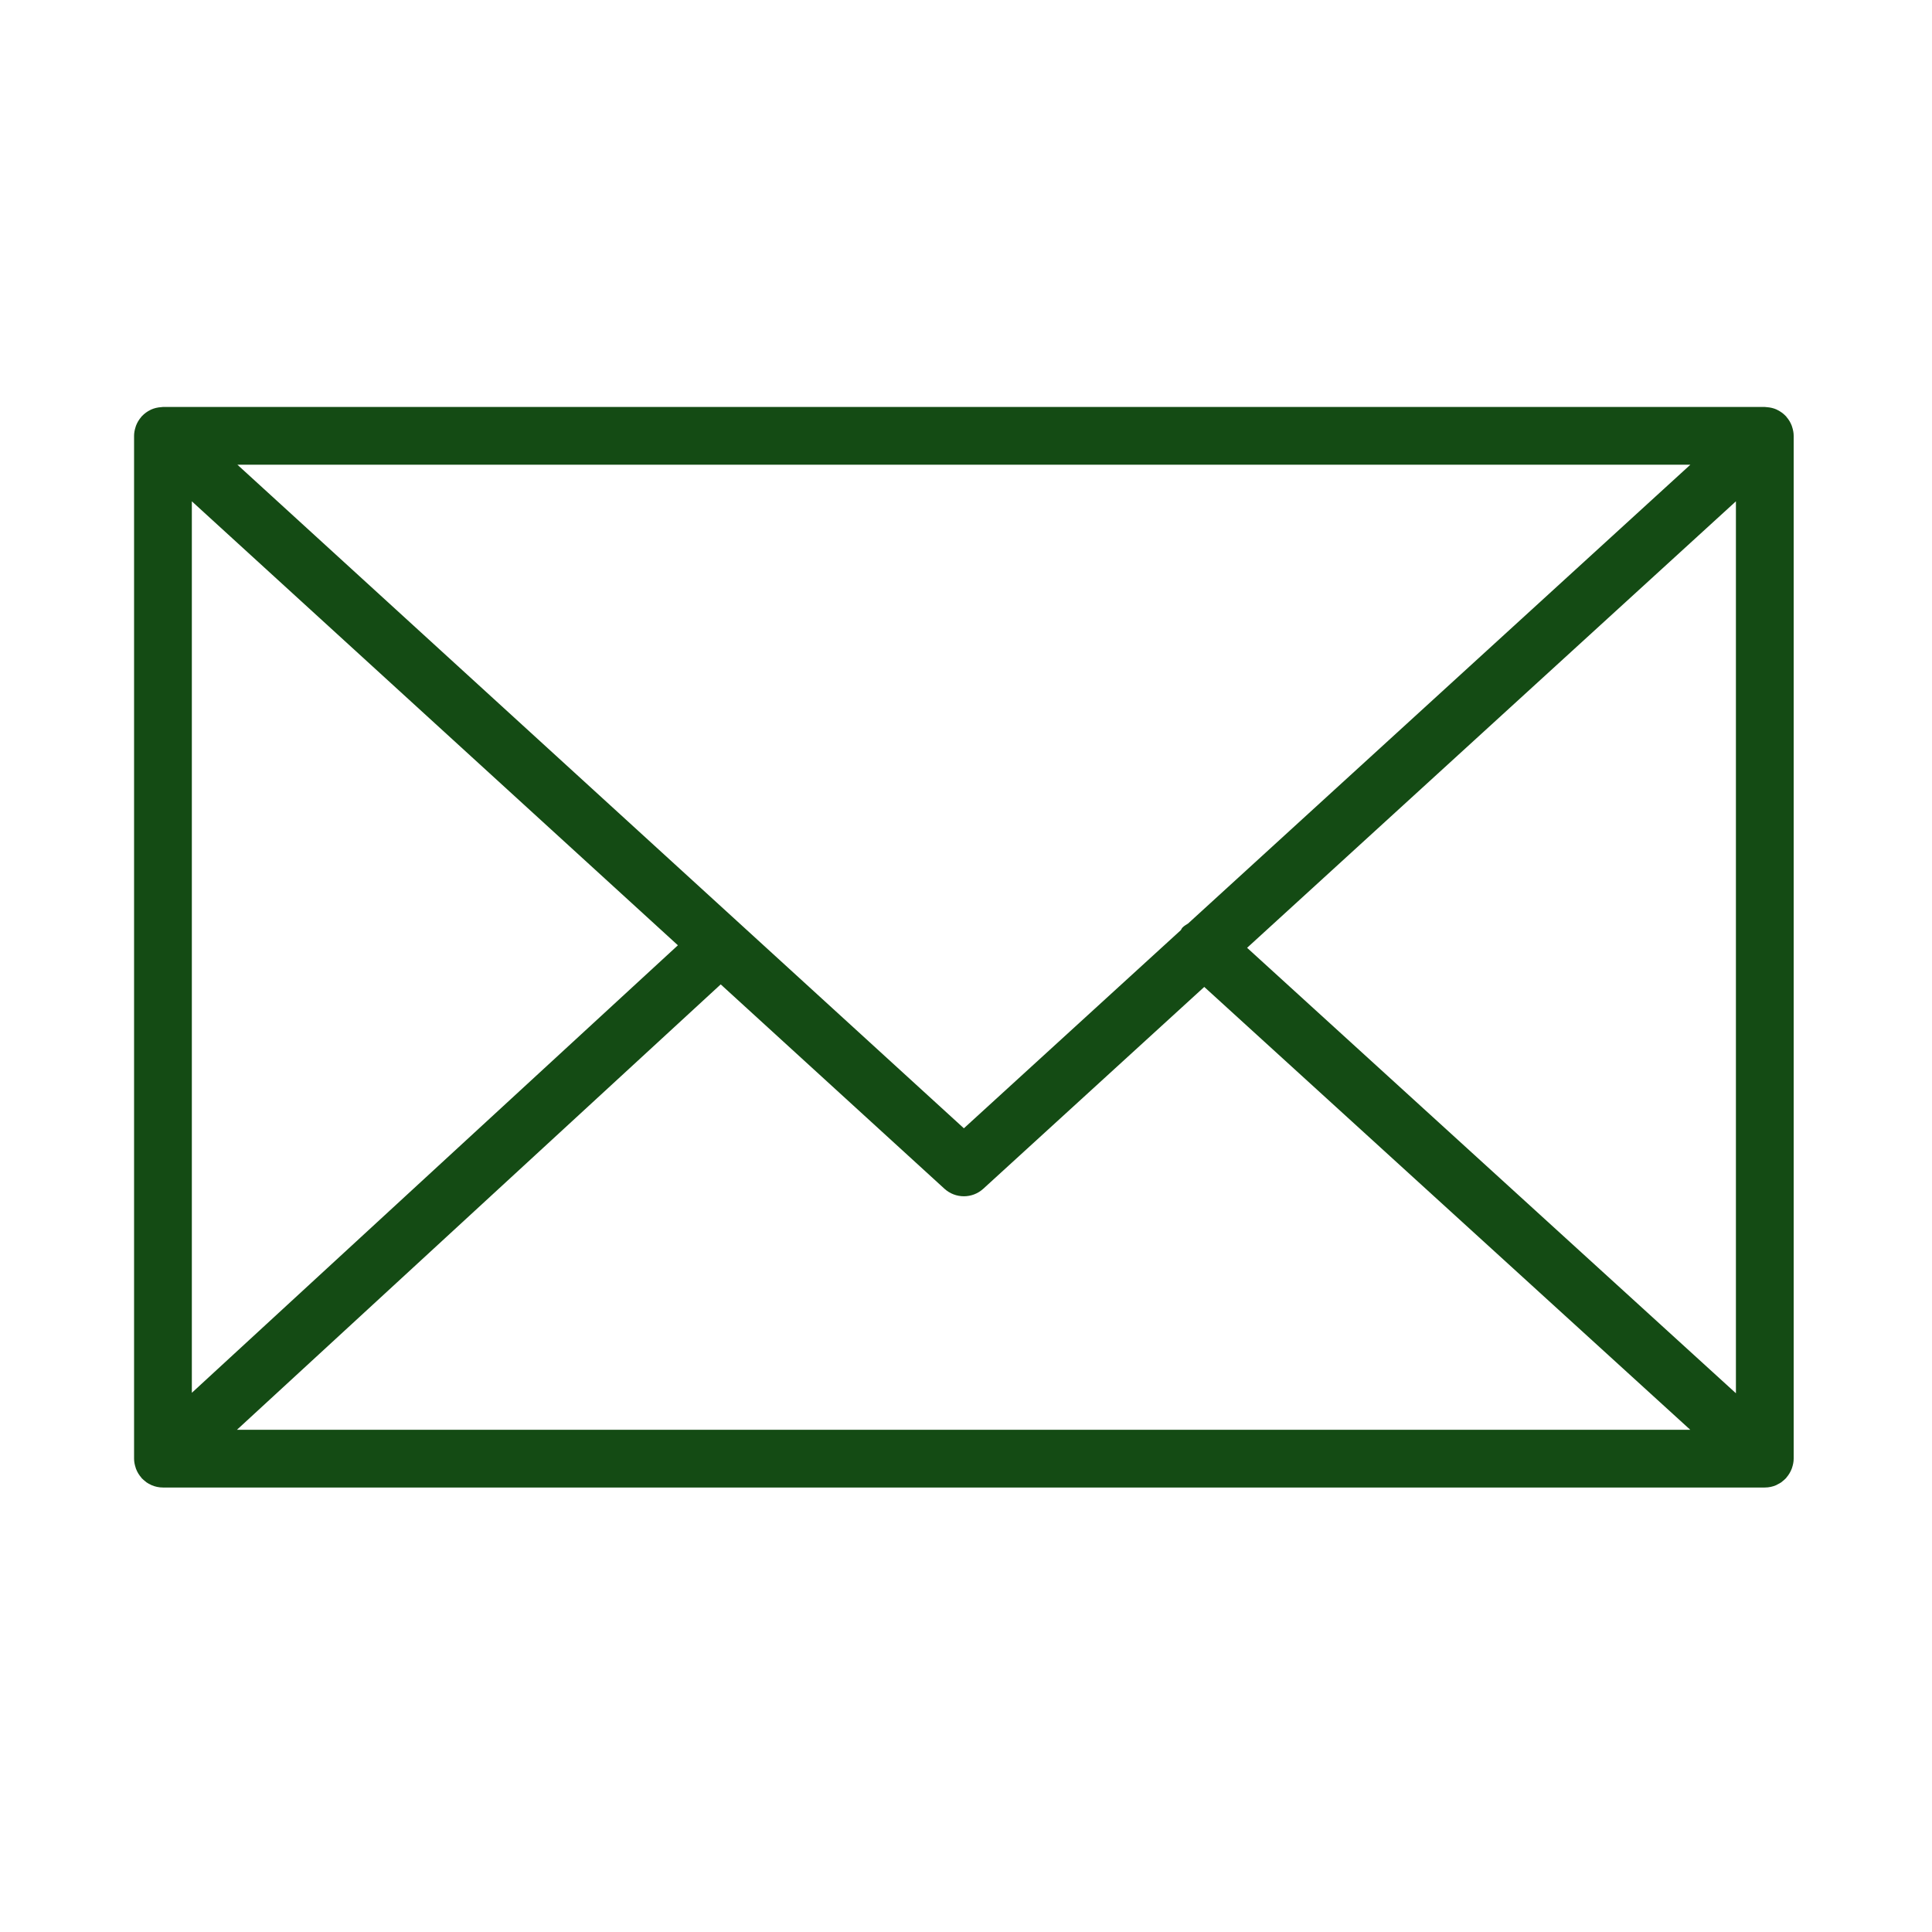
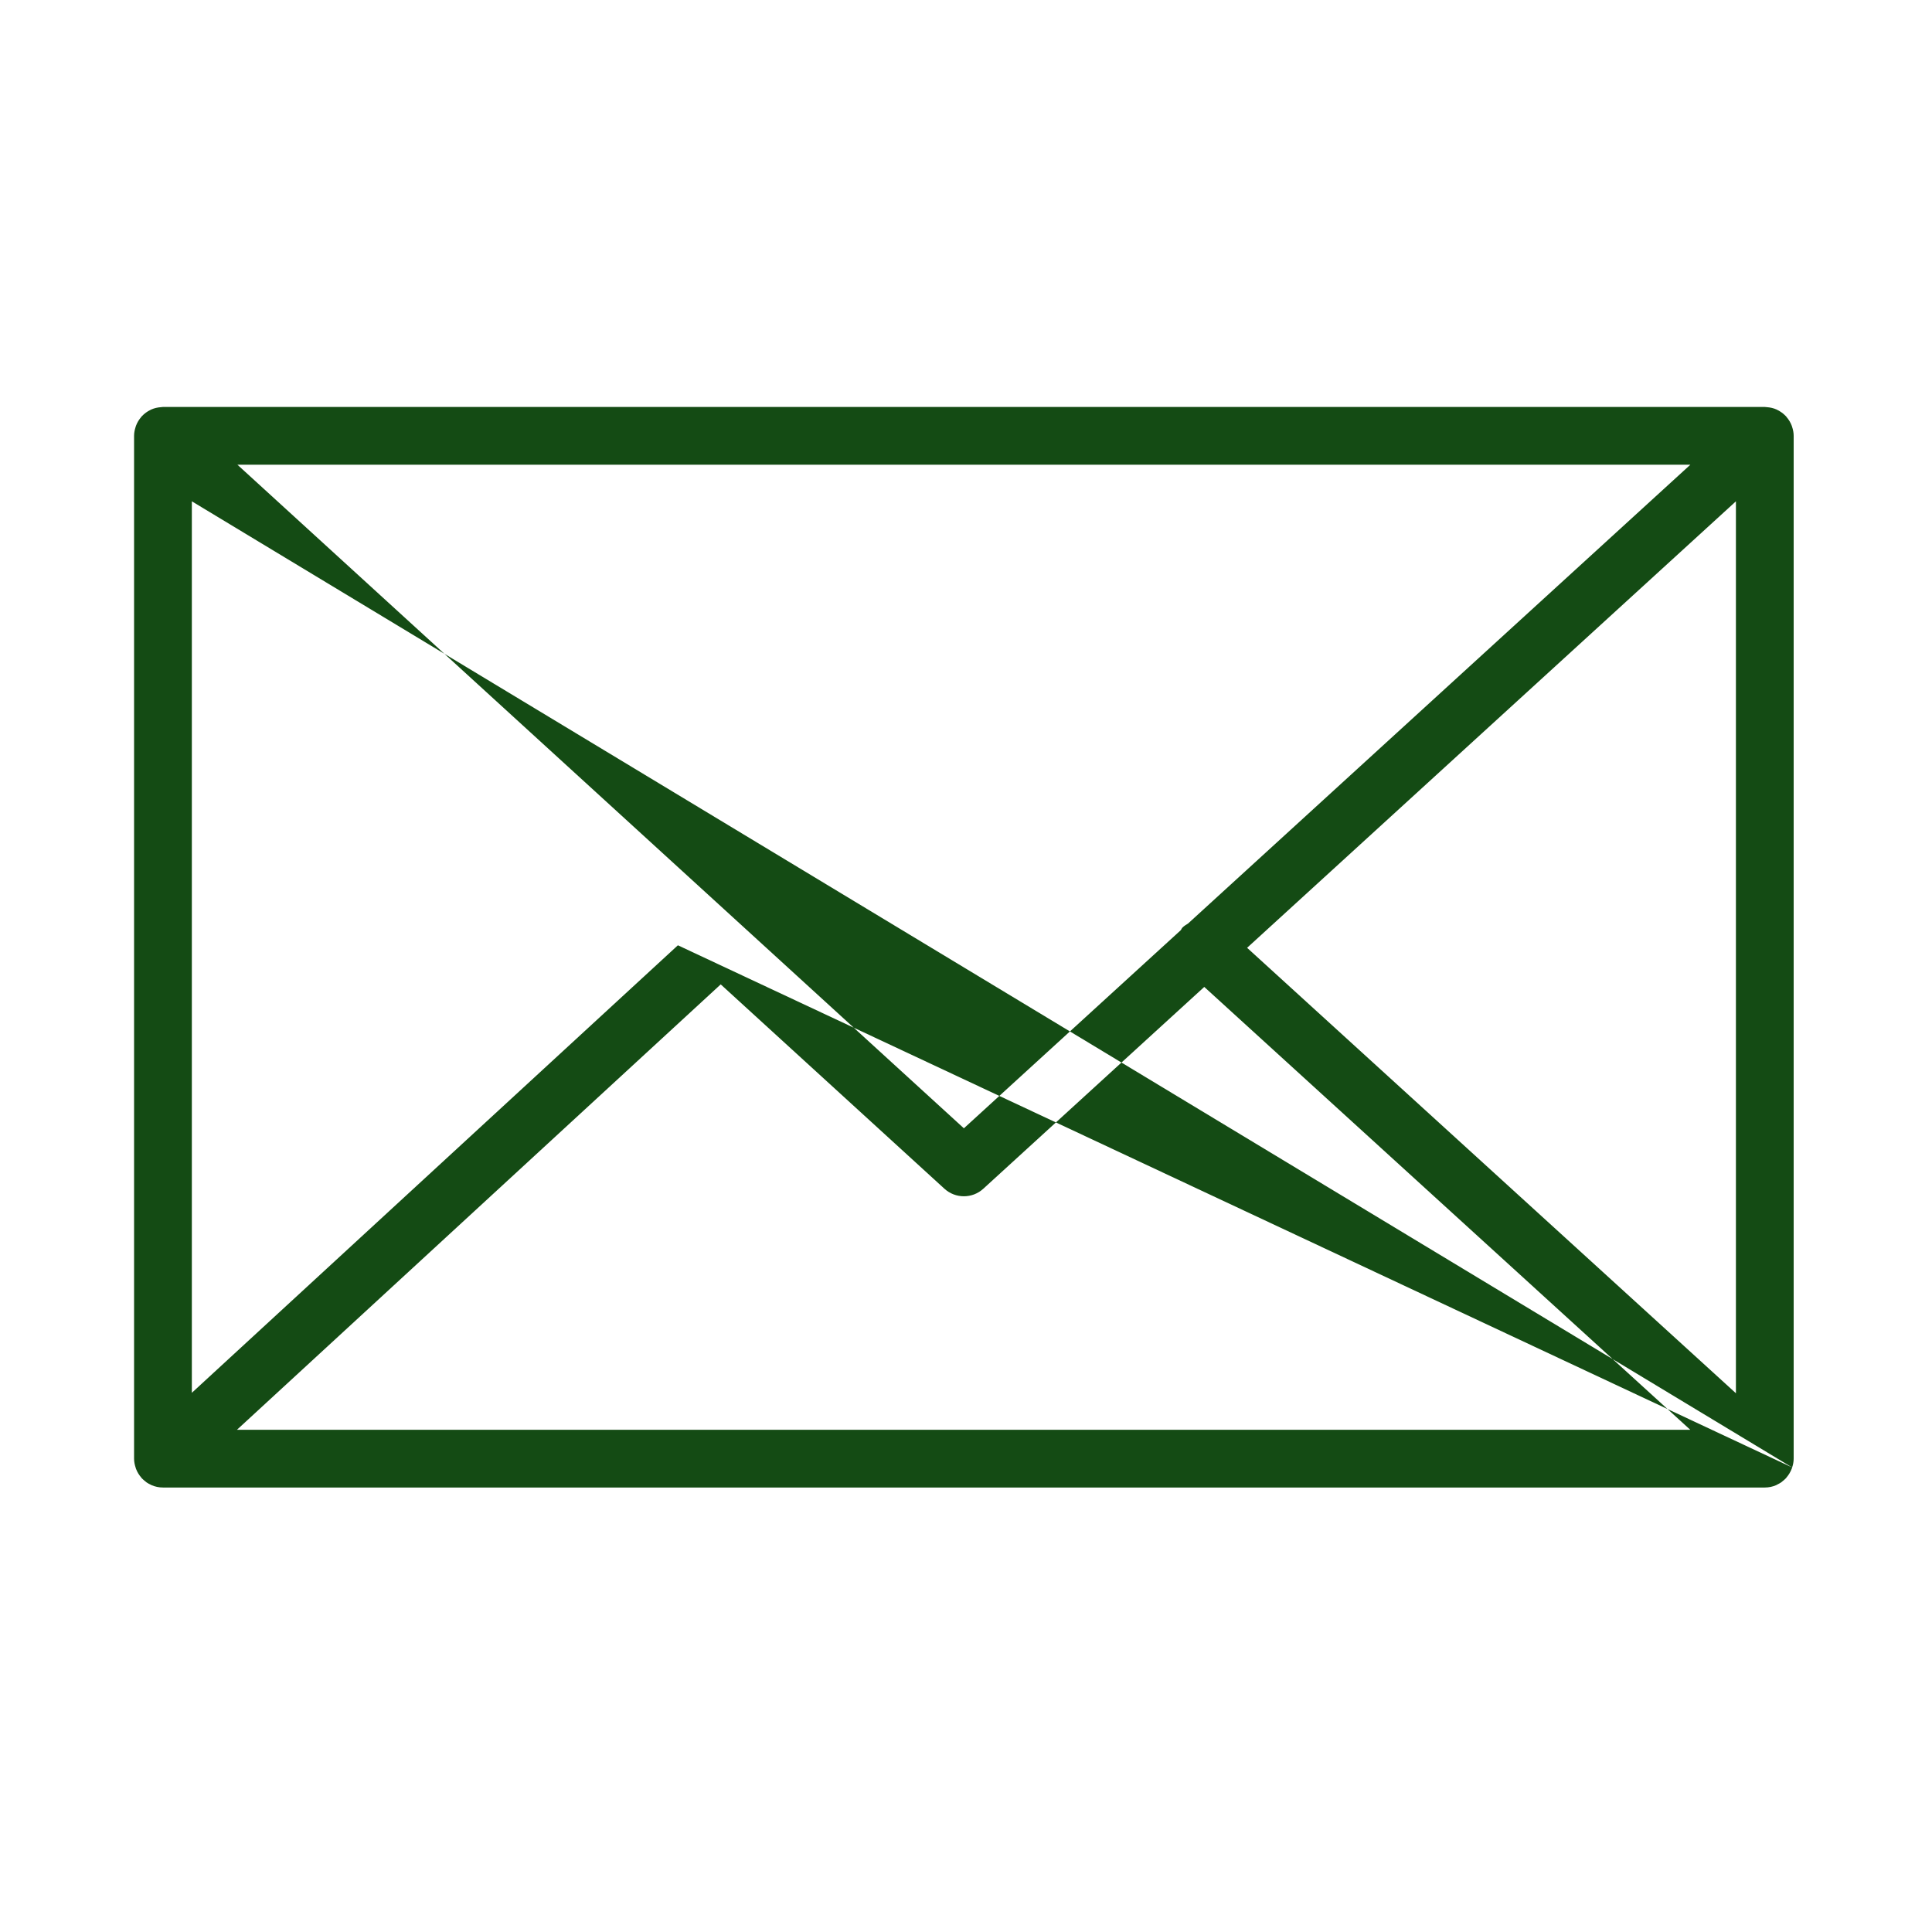
<svg xmlns="http://www.w3.org/2000/svg" width="800" height="800" viewBox="0 0 800 800" fill="none">
-   <path d="M742.093 607.641C742.468 606.485 742.723 605.266 742.723 603.982V180.465C742.723 179.174 742.468 177.946 742.085 176.782C742.029 176.623 741.997 176.463 741.934 176.304C741.424 174.941 740.674 173.713 739.734 172.637C739.67 172.565 739.662 172.478 739.598 172.406C739.558 172.366 739.51 172.35 739.47 172.31C738.466 171.242 737.278 170.381 735.947 169.735C735.843 169.687 735.764 169.624 735.66 169.576C734.4 169.01 733.029 168.691 731.586 168.595C731.443 168.587 731.307 168.555 731.164 168.555C731.028 168.548 730.909 168.516 730.773 168.516H67.481C67.346 168.516 67.218 168.548 67.083 168.555C66.955 168.563 66.828 168.587 66.7 168.595C65.241 168.691 63.846 169.018 62.571 169.592C62.491 169.624 62.427 169.68 62.347 169.711C60.992 170.357 59.788 171.234 58.776 172.318C58.736 172.358 58.688 172.366 58.648 172.406C58.585 172.47 58.577 172.557 58.513 172.629C57.572 173.705 56.815 174.941 56.305 176.304C56.241 176.463 56.209 176.623 56.153 176.79C55.771 177.954 55.516 179.182 55.516 180.473V603.998C55.516 605.305 55.779 606.549 56.169 607.729C56.225 607.888 56.257 608.04 56.313 608.199C56.831 609.57 57.596 610.806 58.545 611.882C58.601 611.946 58.617 612.026 58.672 612.089C58.72 612.145 58.784 612.177 58.84 612.233C59.23 612.639 59.661 612.998 60.107 613.349C60.307 613.5 60.482 613.684 60.689 613.827C61.215 614.194 61.781 614.489 62.363 614.76C62.507 614.824 62.634 614.927 62.778 614.983C64.221 615.597 65.807 615.948 67.473 615.948H730.757C732.423 615.948 734.01 615.605 735.453 614.983C735.676 614.887 735.883 614.744 736.098 614.632C736.593 614.385 737.087 614.13 737.541 613.819C737.78 613.652 737.996 613.437 738.227 613.253C738.633 612.926 739.032 612.6 739.383 612.225C739.447 612.161 739.518 612.113 739.582 612.05C739.646 611.978 739.662 611.882 739.726 611.81C740.658 610.742 741.408 609.514 741.918 608.159C741.998 607.984 742.037 607.816 742.093 607.641ZM79.439 207.585L280.702 391.423L79.439 576.727V207.585ZM491.947 382.414C491.118 382.957 490.241 383.411 489.547 384.176C489.284 384.463 489.196 384.838 488.965 385.141L399.123 467.202L98.3 192.423H699.946L491.947 382.414ZM298.432 407.613L391.056 492.218C393.344 494.306 396.229 495.351 399.123 495.351C402.017 495.351 404.903 494.306 407.183 492.218L498.659 408.665L699.891 592.032H98.125L298.432 407.613ZM516.396 392.467L718.808 207.585V576.918L516.396 392.467Z" fill="#144B14" />
+   <path d="M742.093 607.641C742.468 606.485 742.723 605.266 742.723 603.982V180.465C742.723 179.174 742.468 177.946 742.085 176.782C742.029 176.623 741.997 176.463 741.934 176.304C741.424 174.941 740.674 173.713 739.734 172.637C739.67 172.565 739.662 172.478 739.598 172.406C739.558 172.366 739.51 172.35 739.47 172.31C738.466 171.242 737.278 170.381 735.947 169.735C735.843 169.687 735.764 169.624 735.66 169.576C734.4 169.01 733.029 168.691 731.586 168.595C731.443 168.587 731.307 168.555 731.164 168.555C731.028 168.548 730.909 168.516 730.773 168.516H67.481C67.346 168.516 67.218 168.548 67.083 168.555C66.955 168.563 66.828 168.587 66.7 168.595C65.241 168.691 63.846 169.018 62.571 169.592C62.491 169.624 62.427 169.68 62.347 169.711C60.992 170.357 59.788 171.234 58.776 172.318C58.736 172.358 58.688 172.366 58.648 172.406C58.585 172.47 58.577 172.557 58.513 172.629C57.572 173.705 56.815 174.941 56.305 176.304C56.241 176.463 56.209 176.623 56.153 176.79C55.771 177.954 55.516 179.182 55.516 180.473V603.998C55.516 605.305 55.779 606.549 56.169 607.729C56.225 607.888 56.257 608.04 56.313 608.199C56.831 609.57 57.596 610.806 58.545 611.882C58.601 611.946 58.617 612.026 58.672 612.089C58.72 612.145 58.784 612.177 58.84 612.233C59.23 612.639 59.661 612.998 60.107 613.349C60.307 613.5 60.482 613.684 60.689 613.827C61.215 614.194 61.781 614.489 62.363 614.76C62.507 614.824 62.634 614.927 62.778 614.983C64.221 615.597 65.807 615.948 67.473 615.948H730.757C732.423 615.948 734.01 615.605 735.453 614.983C735.676 614.887 735.883 614.744 736.098 614.632C736.593 614.385 737.087 614.13 737.541 613.819C737.78 613.652 737.996 613.437 738.227 613.253C738.633 612.926 739.032 612.6 739.383 612.225C739.447 612.161 739.518 612.113 739.582 612.05C739.646 611.978 739.662 611.882 739.726 611.81C740.658 610.742 741.408 609.514 741.918 608.159C741.998 607.984 742.037 607.816 742.093 607.641ZL280.702 391.423L79.439 576.727V207.585ZM491.947 382.414C491.118 382.957 490.241 383.411 489.547 384.176C489.284 384.463 489.196 384.838 488.965 385.141L399.123 467.202L98.3 192.423H699.946L491.947 382.414ZM298.432 407.613L391.056 492.218C393.344 494.306 396.229 495.351 399.123 495.351C402.017 495.351 404.903 494.306 407.183 492.218L498.659 408.665L699.891 592.032H98.125L298.432 407.613ZM516.396 392.467L718.808 207.585V576.918L516.396 392.467Z" fill="#144B14" />
</svg>